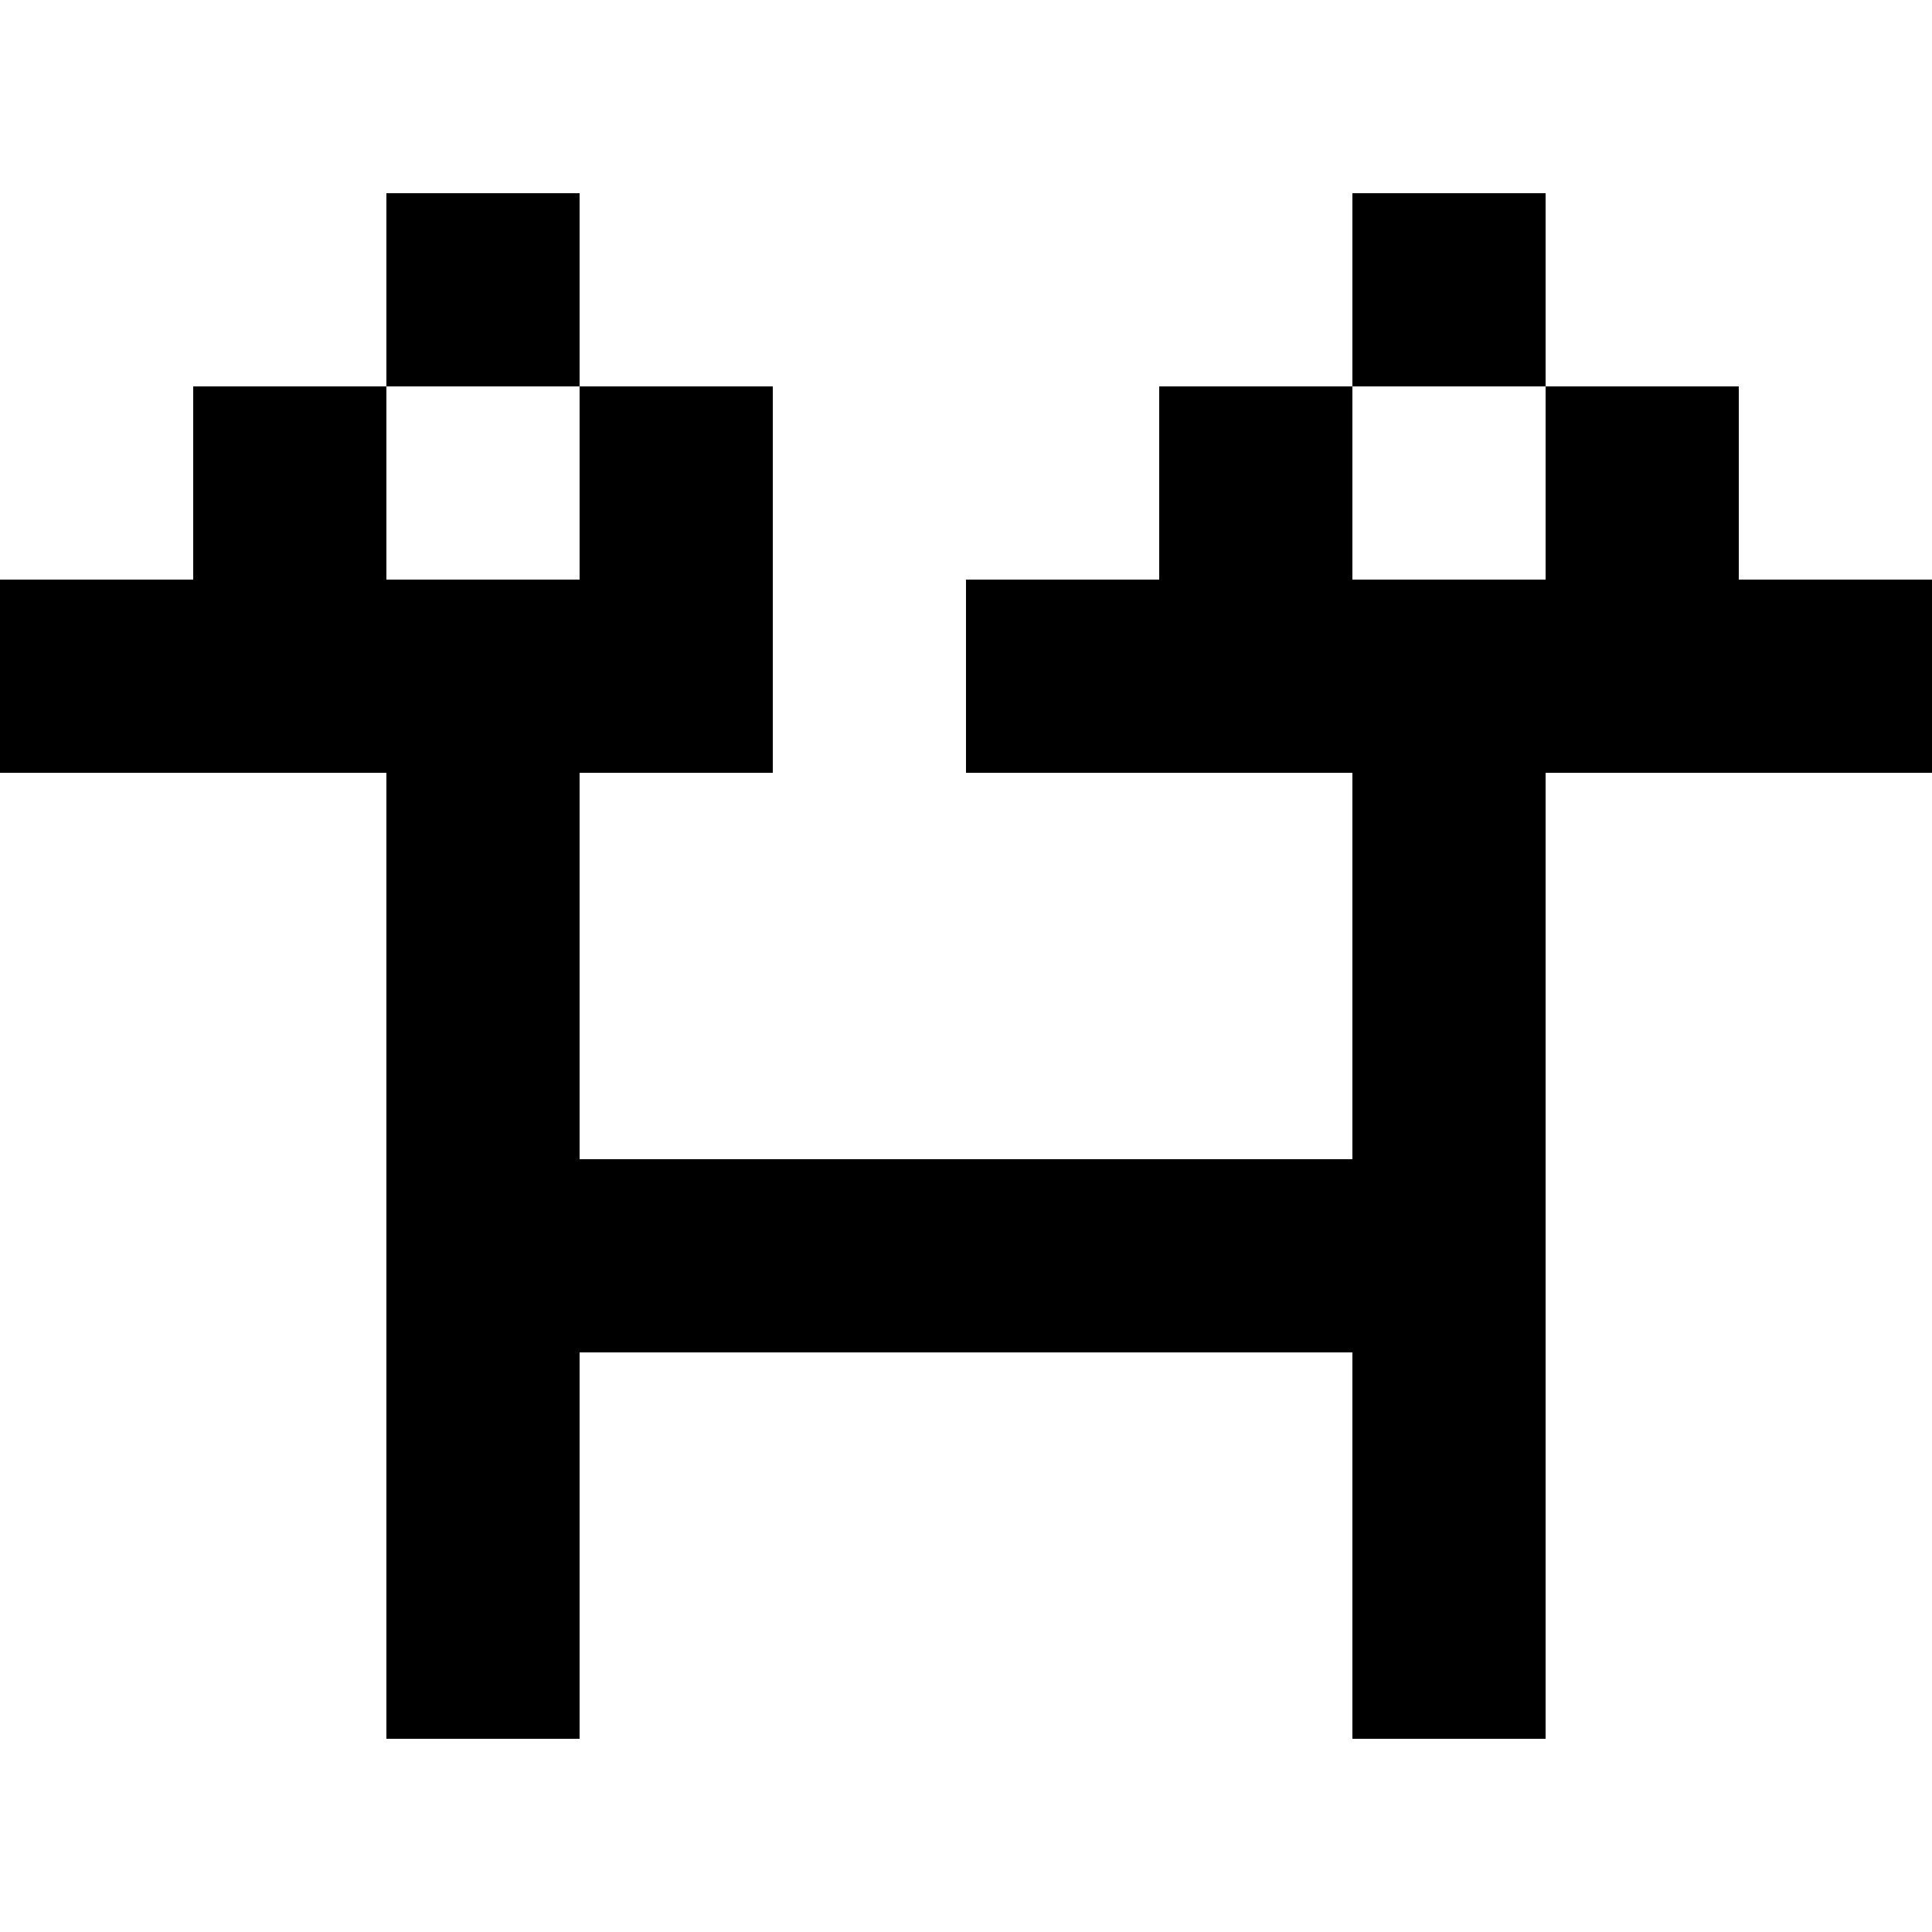
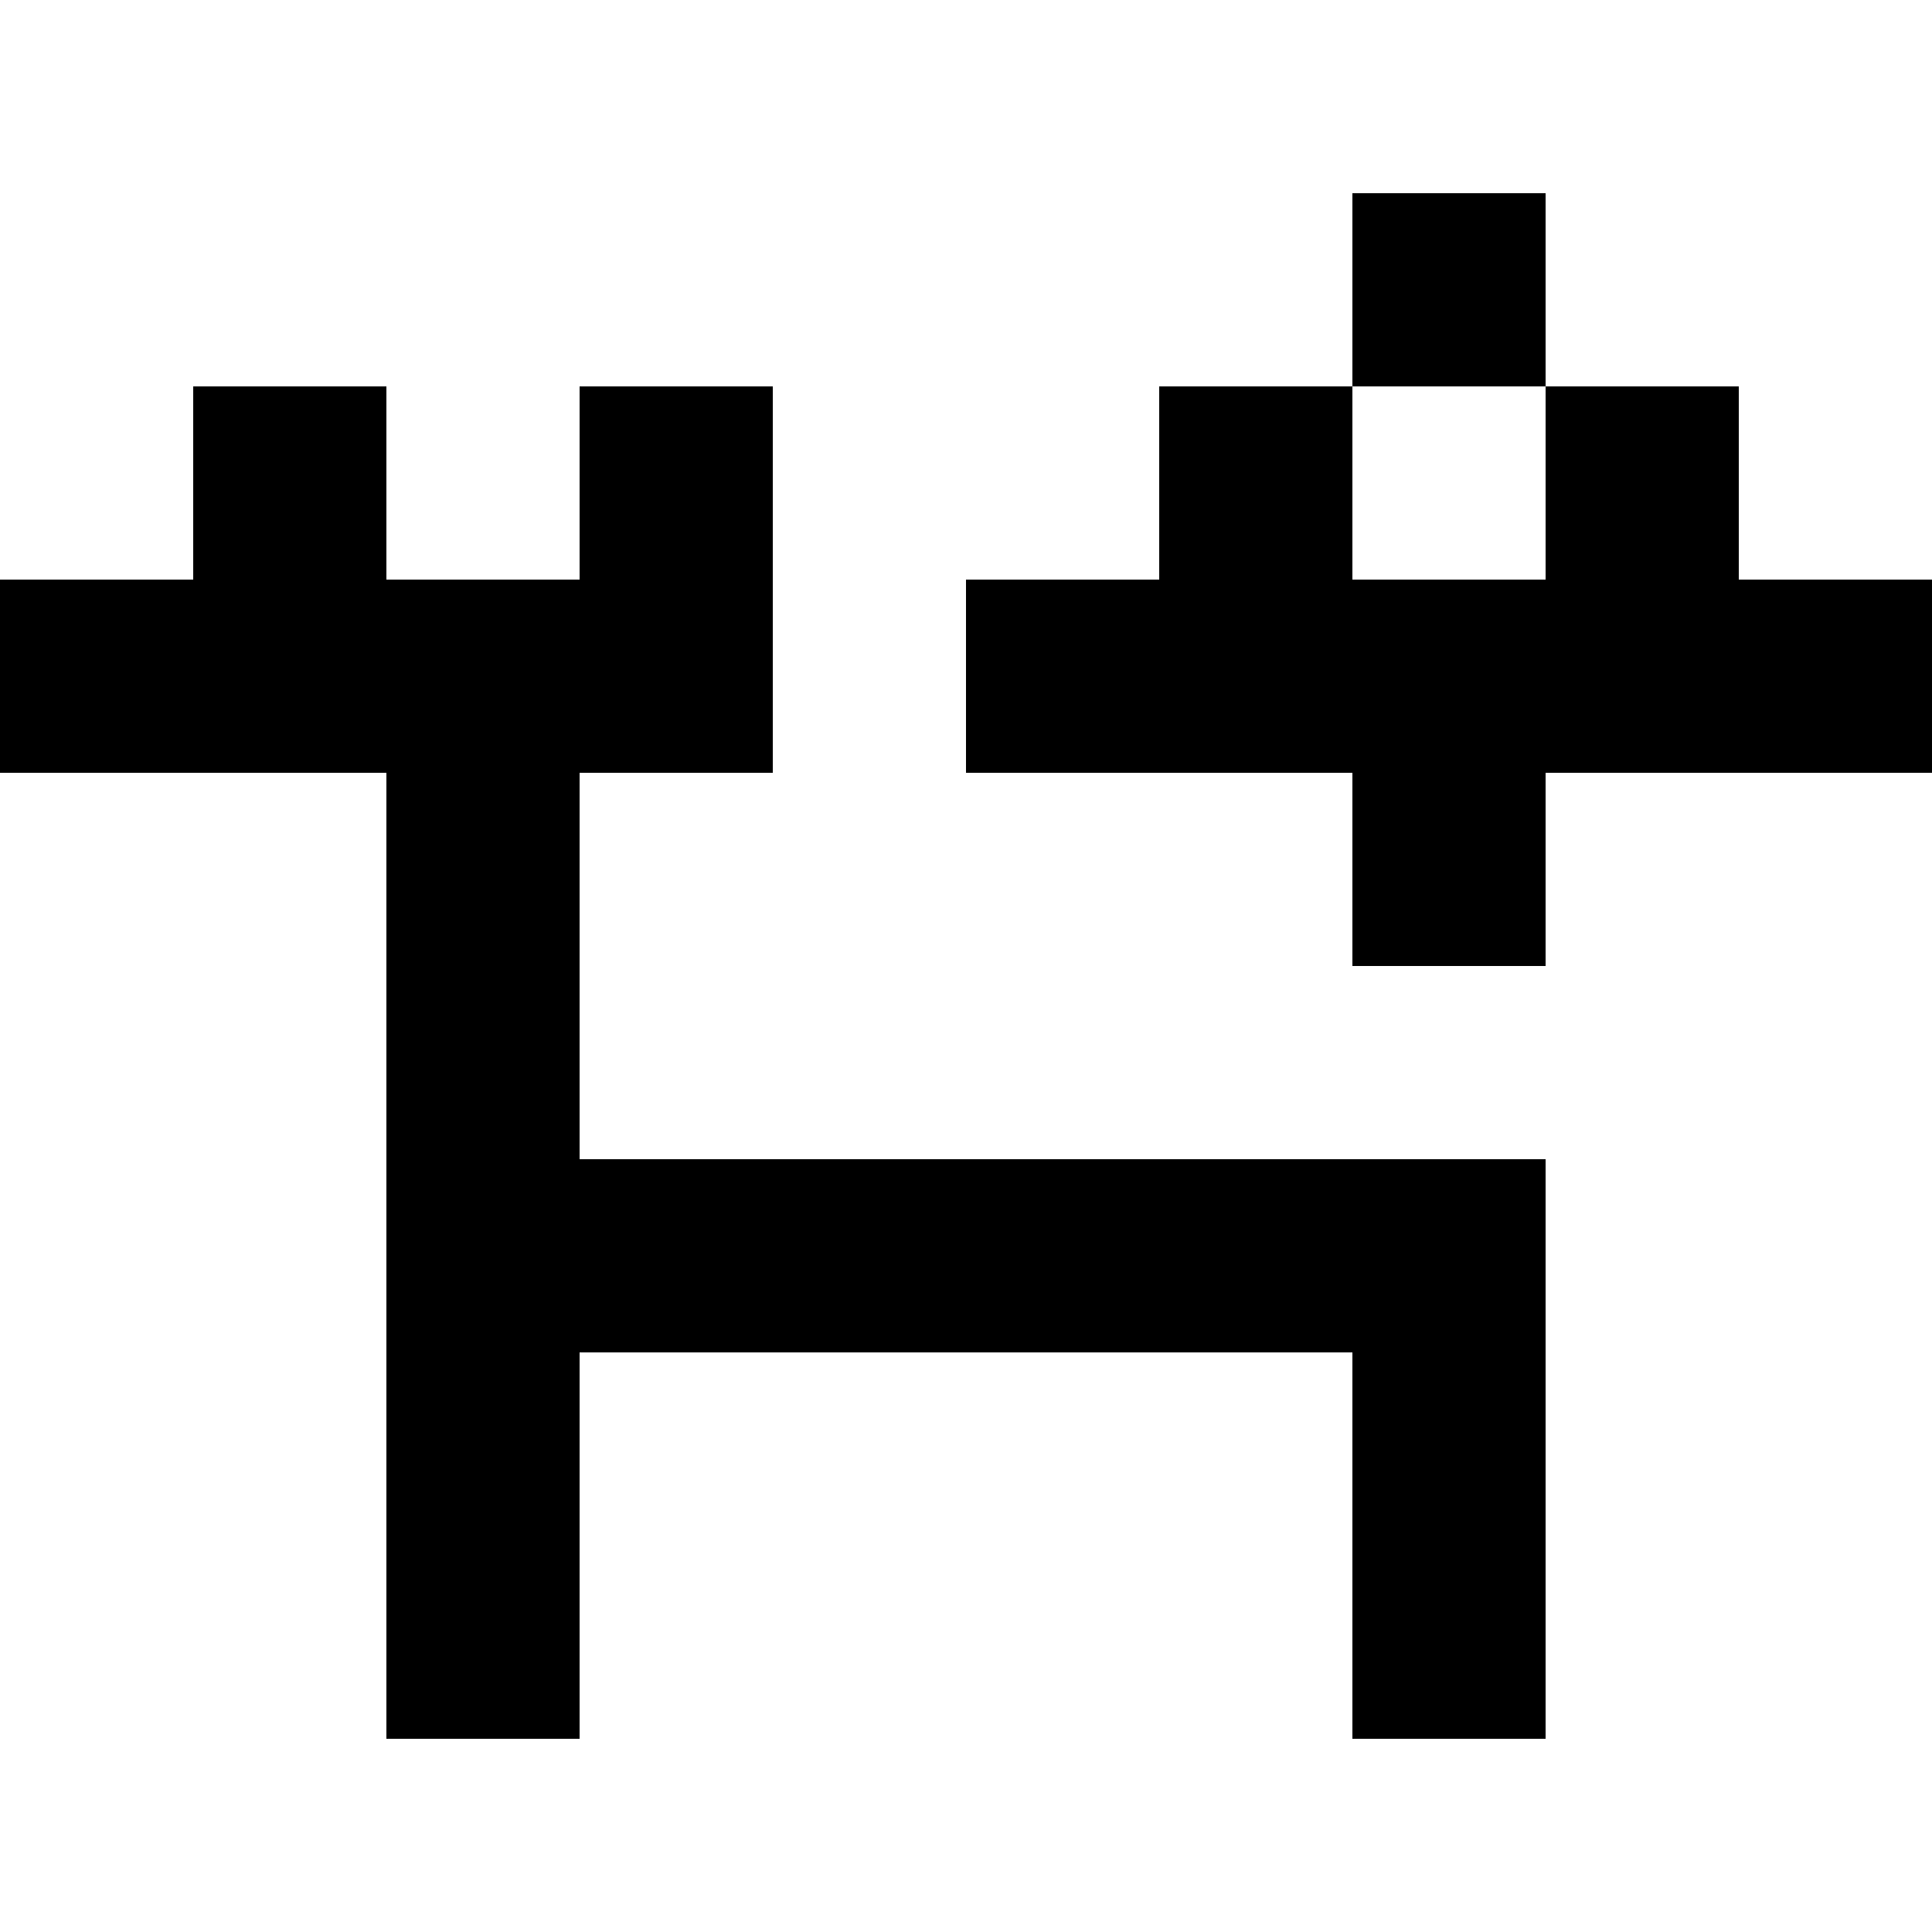
<svg xmlns="http://www.w3.org/2000/svg" width="10" height="10" viewBox="0 0 10 10">
  <style>rect { fill: black; }</style>
  <title>Character: 衺 (U+887A)</title>
-   <rect x="2" y="1" width="1" height="1" />
  <rect x="7" y="1" width="1" height="1" />
  <rect x="1" y="2" width="1" height="1" />
  <rect x="3" y="2" width="1" height="1" />
  <rect x="6" y="2" width="1" height="1" />
  <rect x="8" y="2" width="1" height="1" />
  <rect x="0" y="3" width="1" height="1" />
  <rect x="1" y="3" width="1" height="1" />
  <rect x="2" y="3" width="1" height="1" />
  <rect x="3" y="3" width="1" height="1" />
  <rect x="5" y="3" width="1" height="1" />
  <rect x="6" y="3" width="1" height="1" />
  <rect x="7" y="3" width="1" height="1" />
  <rect x="8" y="3" width="1" height="1" />
  <rect x="9" y="3" width="1" height="1" />
  <rect x="2" y="4" width="1" height="1" />
  <rect x="7" y="4" width="1" height="1" />
  <rect x="2" y="5" width="1" height="1" />
-   <rect x="7" y="5" width="1" height="1" />
  <rect x="2" y="6" width="1" height="1" />
  <rect x="3" y="6" width="1" height="1" />
  <rect x="4" y="6" width="1" height="1" />
  <rect x="5" y="6" width="1" height="1" />
  <rect x="6" y="6" width="1" height="1" />
  <rect x="7" y="6" width="1" height="1" />
  <rect x="2" y="7" width="1" height="1" />
  <rect x="7" y="7" width="1" height="1" />
  <rect x="2" y="8" width="1" height="1" />
  <rect x="7" y="8" width="1" height="1" />
</svg>